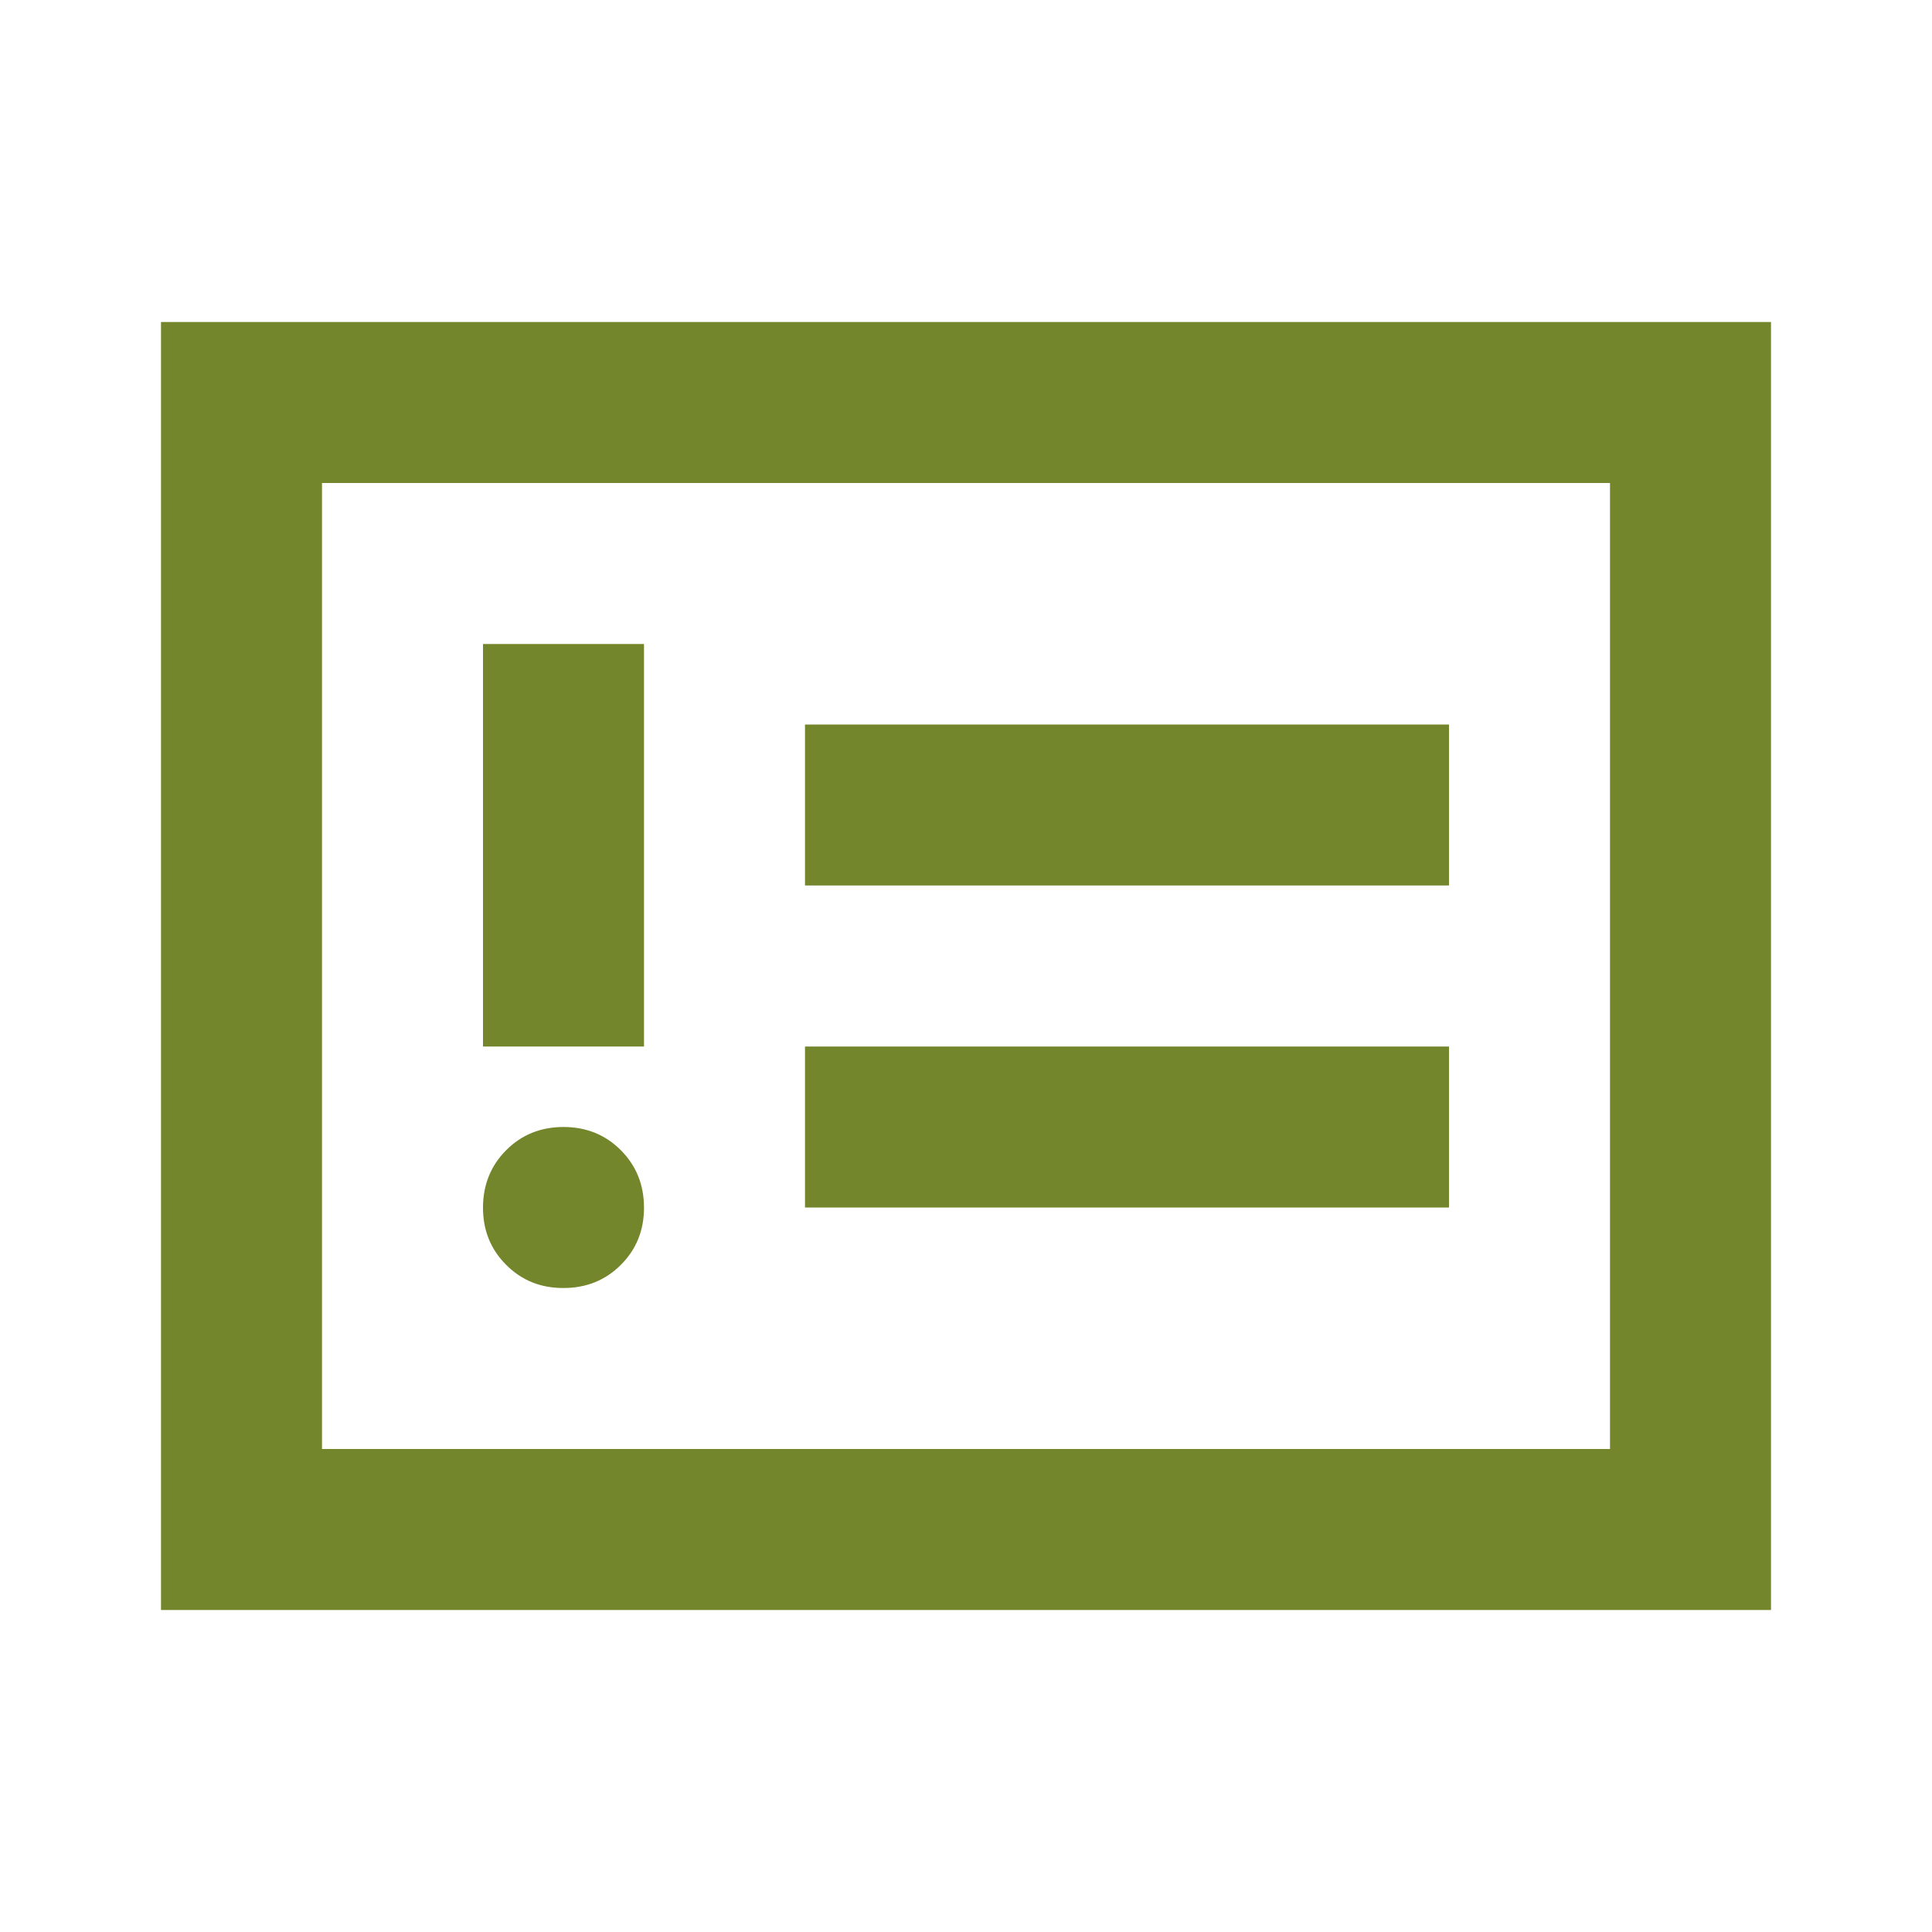
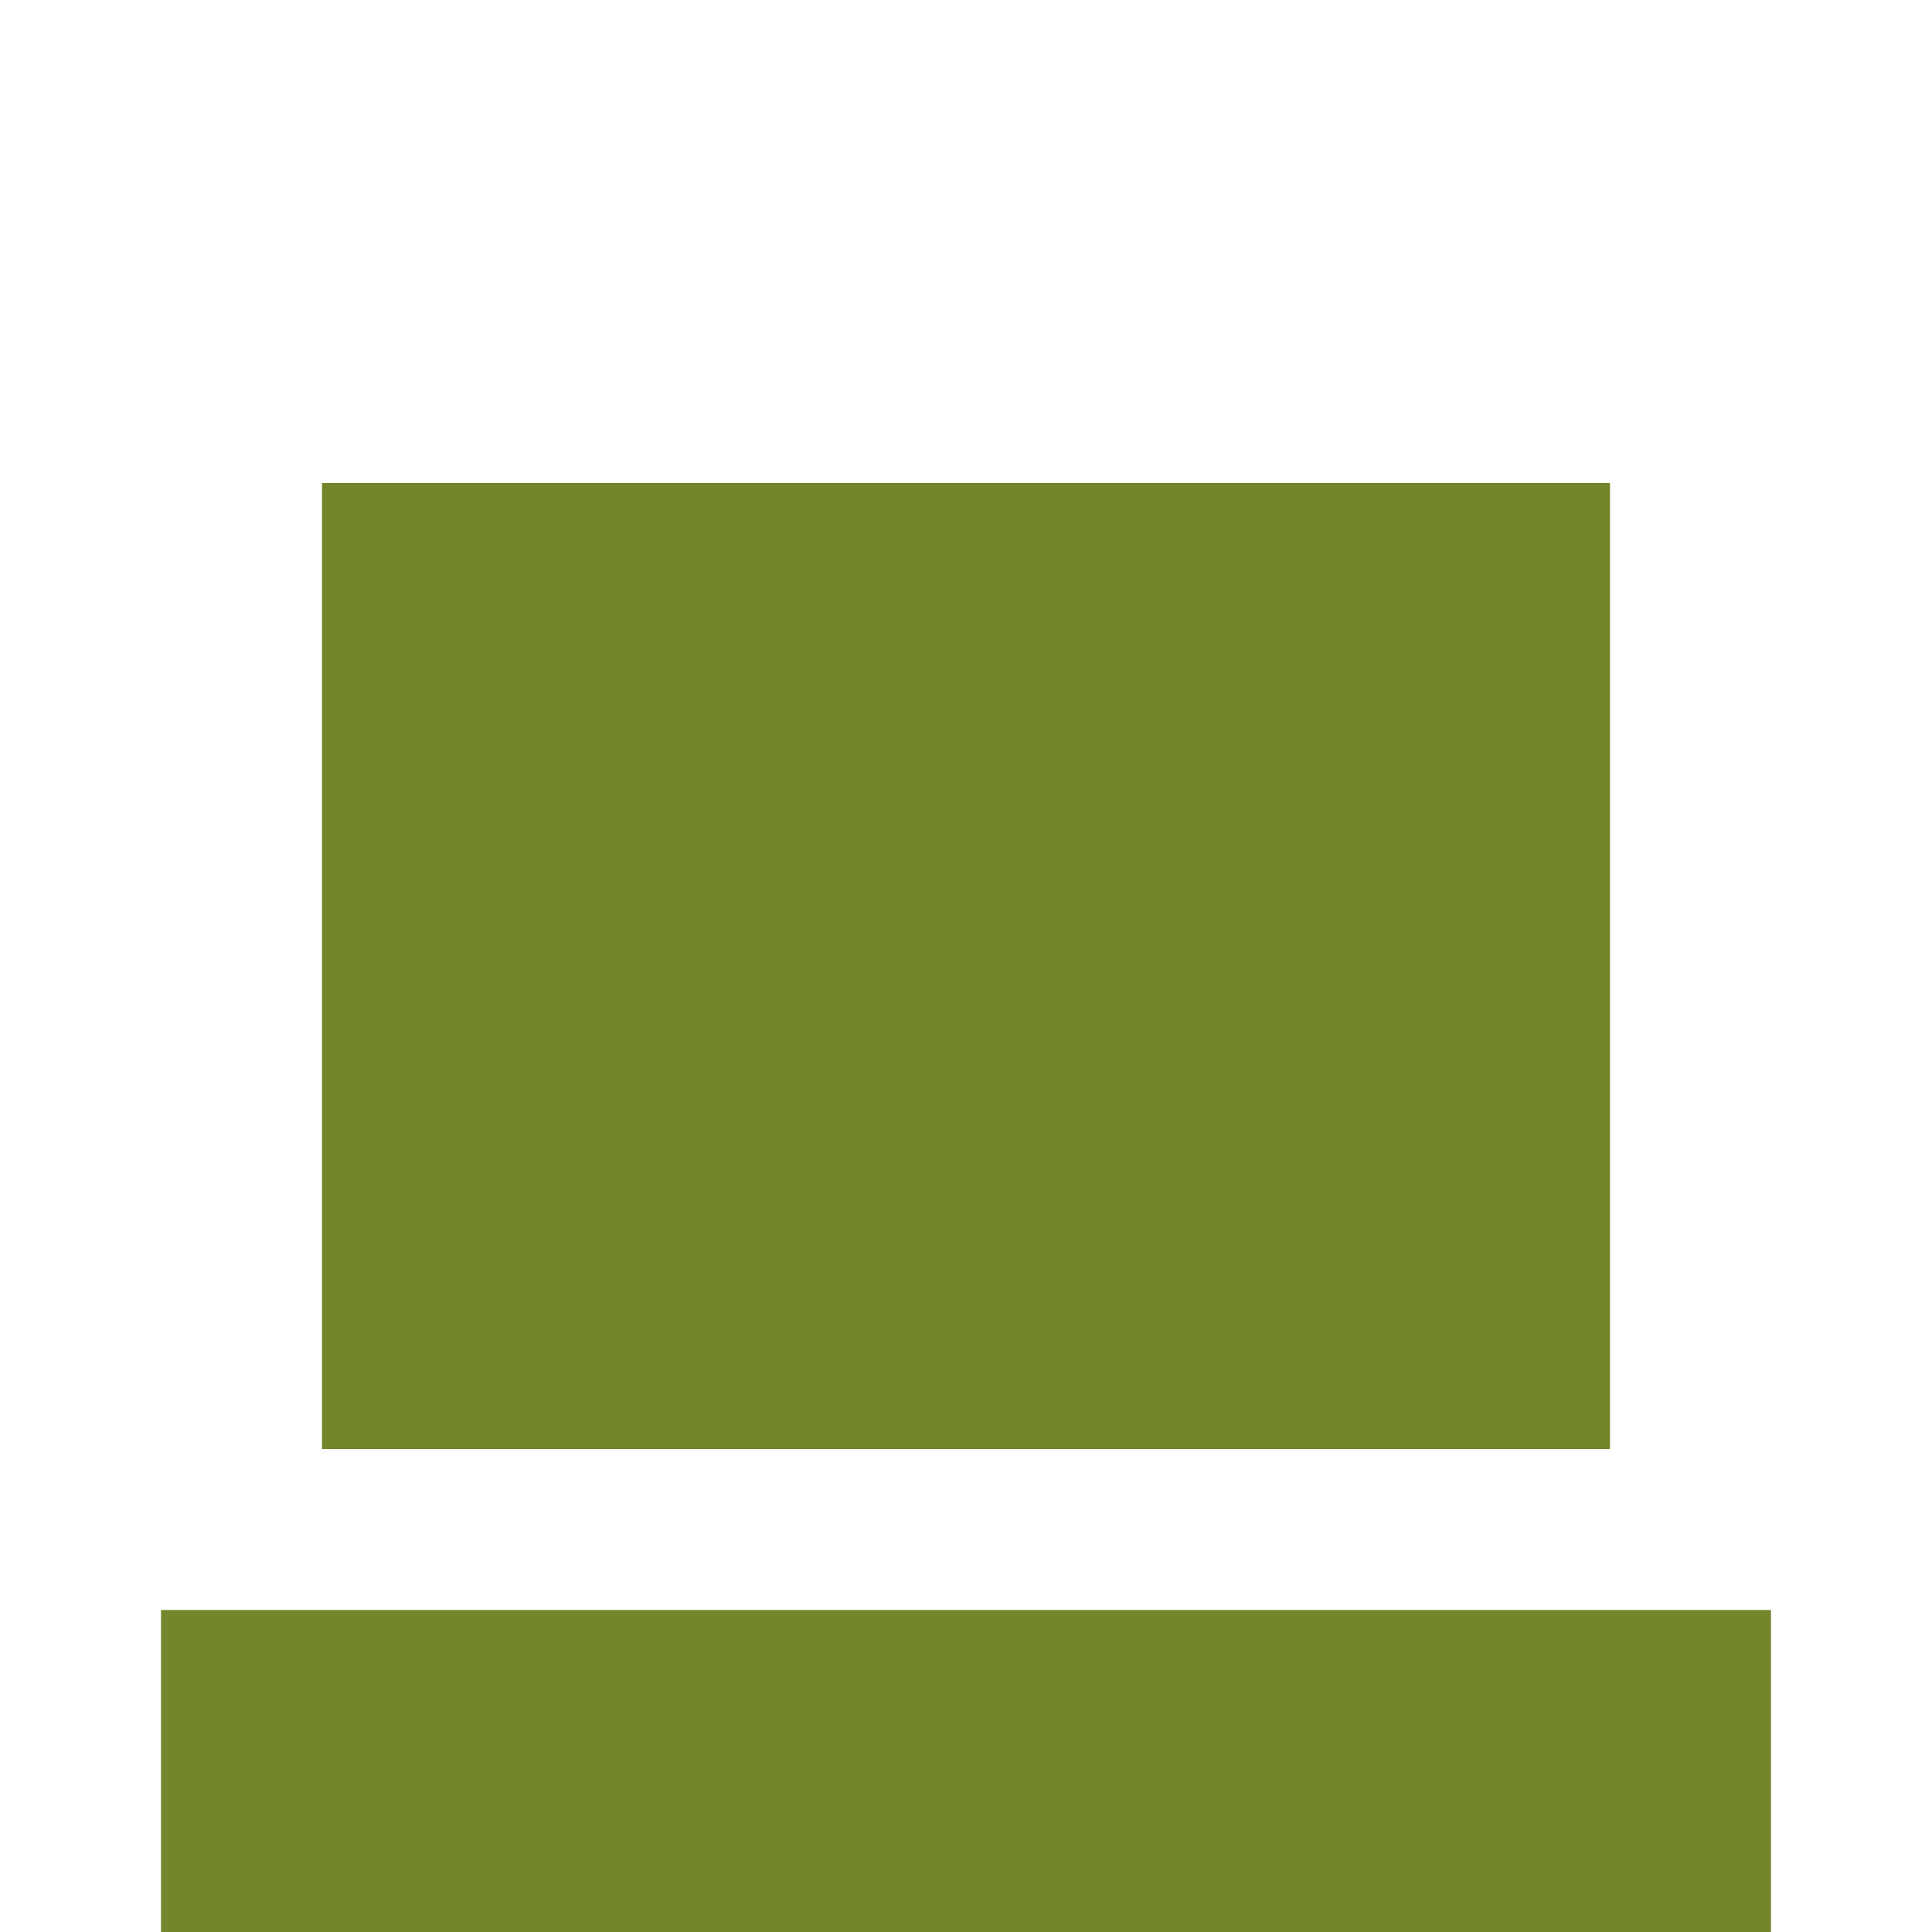
<svg xmlns="http://www.w3.org/2000/svg" width="100" height="100" fill="none" viewBox="0 0 100 100">
-   <path fill="#73862C" d="M29.167 66.667c1.18 0 2.17-.4 2.97-1.2.8-.8 1.2-1.79 1.196-2.967-.002-1.178-.402-2.167-1.2-2.967-.797-.8-1.786-1.2-2.966-1.2-1.18 0-2.17.4-2.967 1.2-.797.8-1.197 1.79-1.2 2.967-.003 1.178.397 2.168 1.2 2.97.803.804 1.792 1.202 2.967 1.197ZM25 54.167h8.333V33.333H25v20.834ZM41.667 62.5H75v-8.333H41.667V62.5Zm0-16.667H75V37.5H41.667v8.333Zm-33.334 37.5V16.667h83.334v66.666H8.333ZM16.667 75h66.666V25H16.667v50Z" />
+   <path fill="#73862C" d="M29.167 66.667c1.18 0 2.17-.4 2.97-1.2.8-.8 1.2-1.79 1.196-2.967-.002-1.178-.402-2.167-1.2-2.967-.797-.8-1.786-1.2-2.966-1.2-1.18 0-2.17.4-2.967 1.2-.797.8-1.197 1.79-1.2 2.967-.003 1.178.397 2.168 1.2 2.97.803.804 1.792 1.202 2.967 1.197ZM25 54.167h8.333V33.333H25v20.834ZM41.667 62.5H75v-8.333H41.667V62.5Zm0-16.667H75V37.5H41.667v8.333Zm-33.334 37.5h83.334v66.666H8.333ZM16.667 75h66.666V25H16.667v50Z" />
</svg>